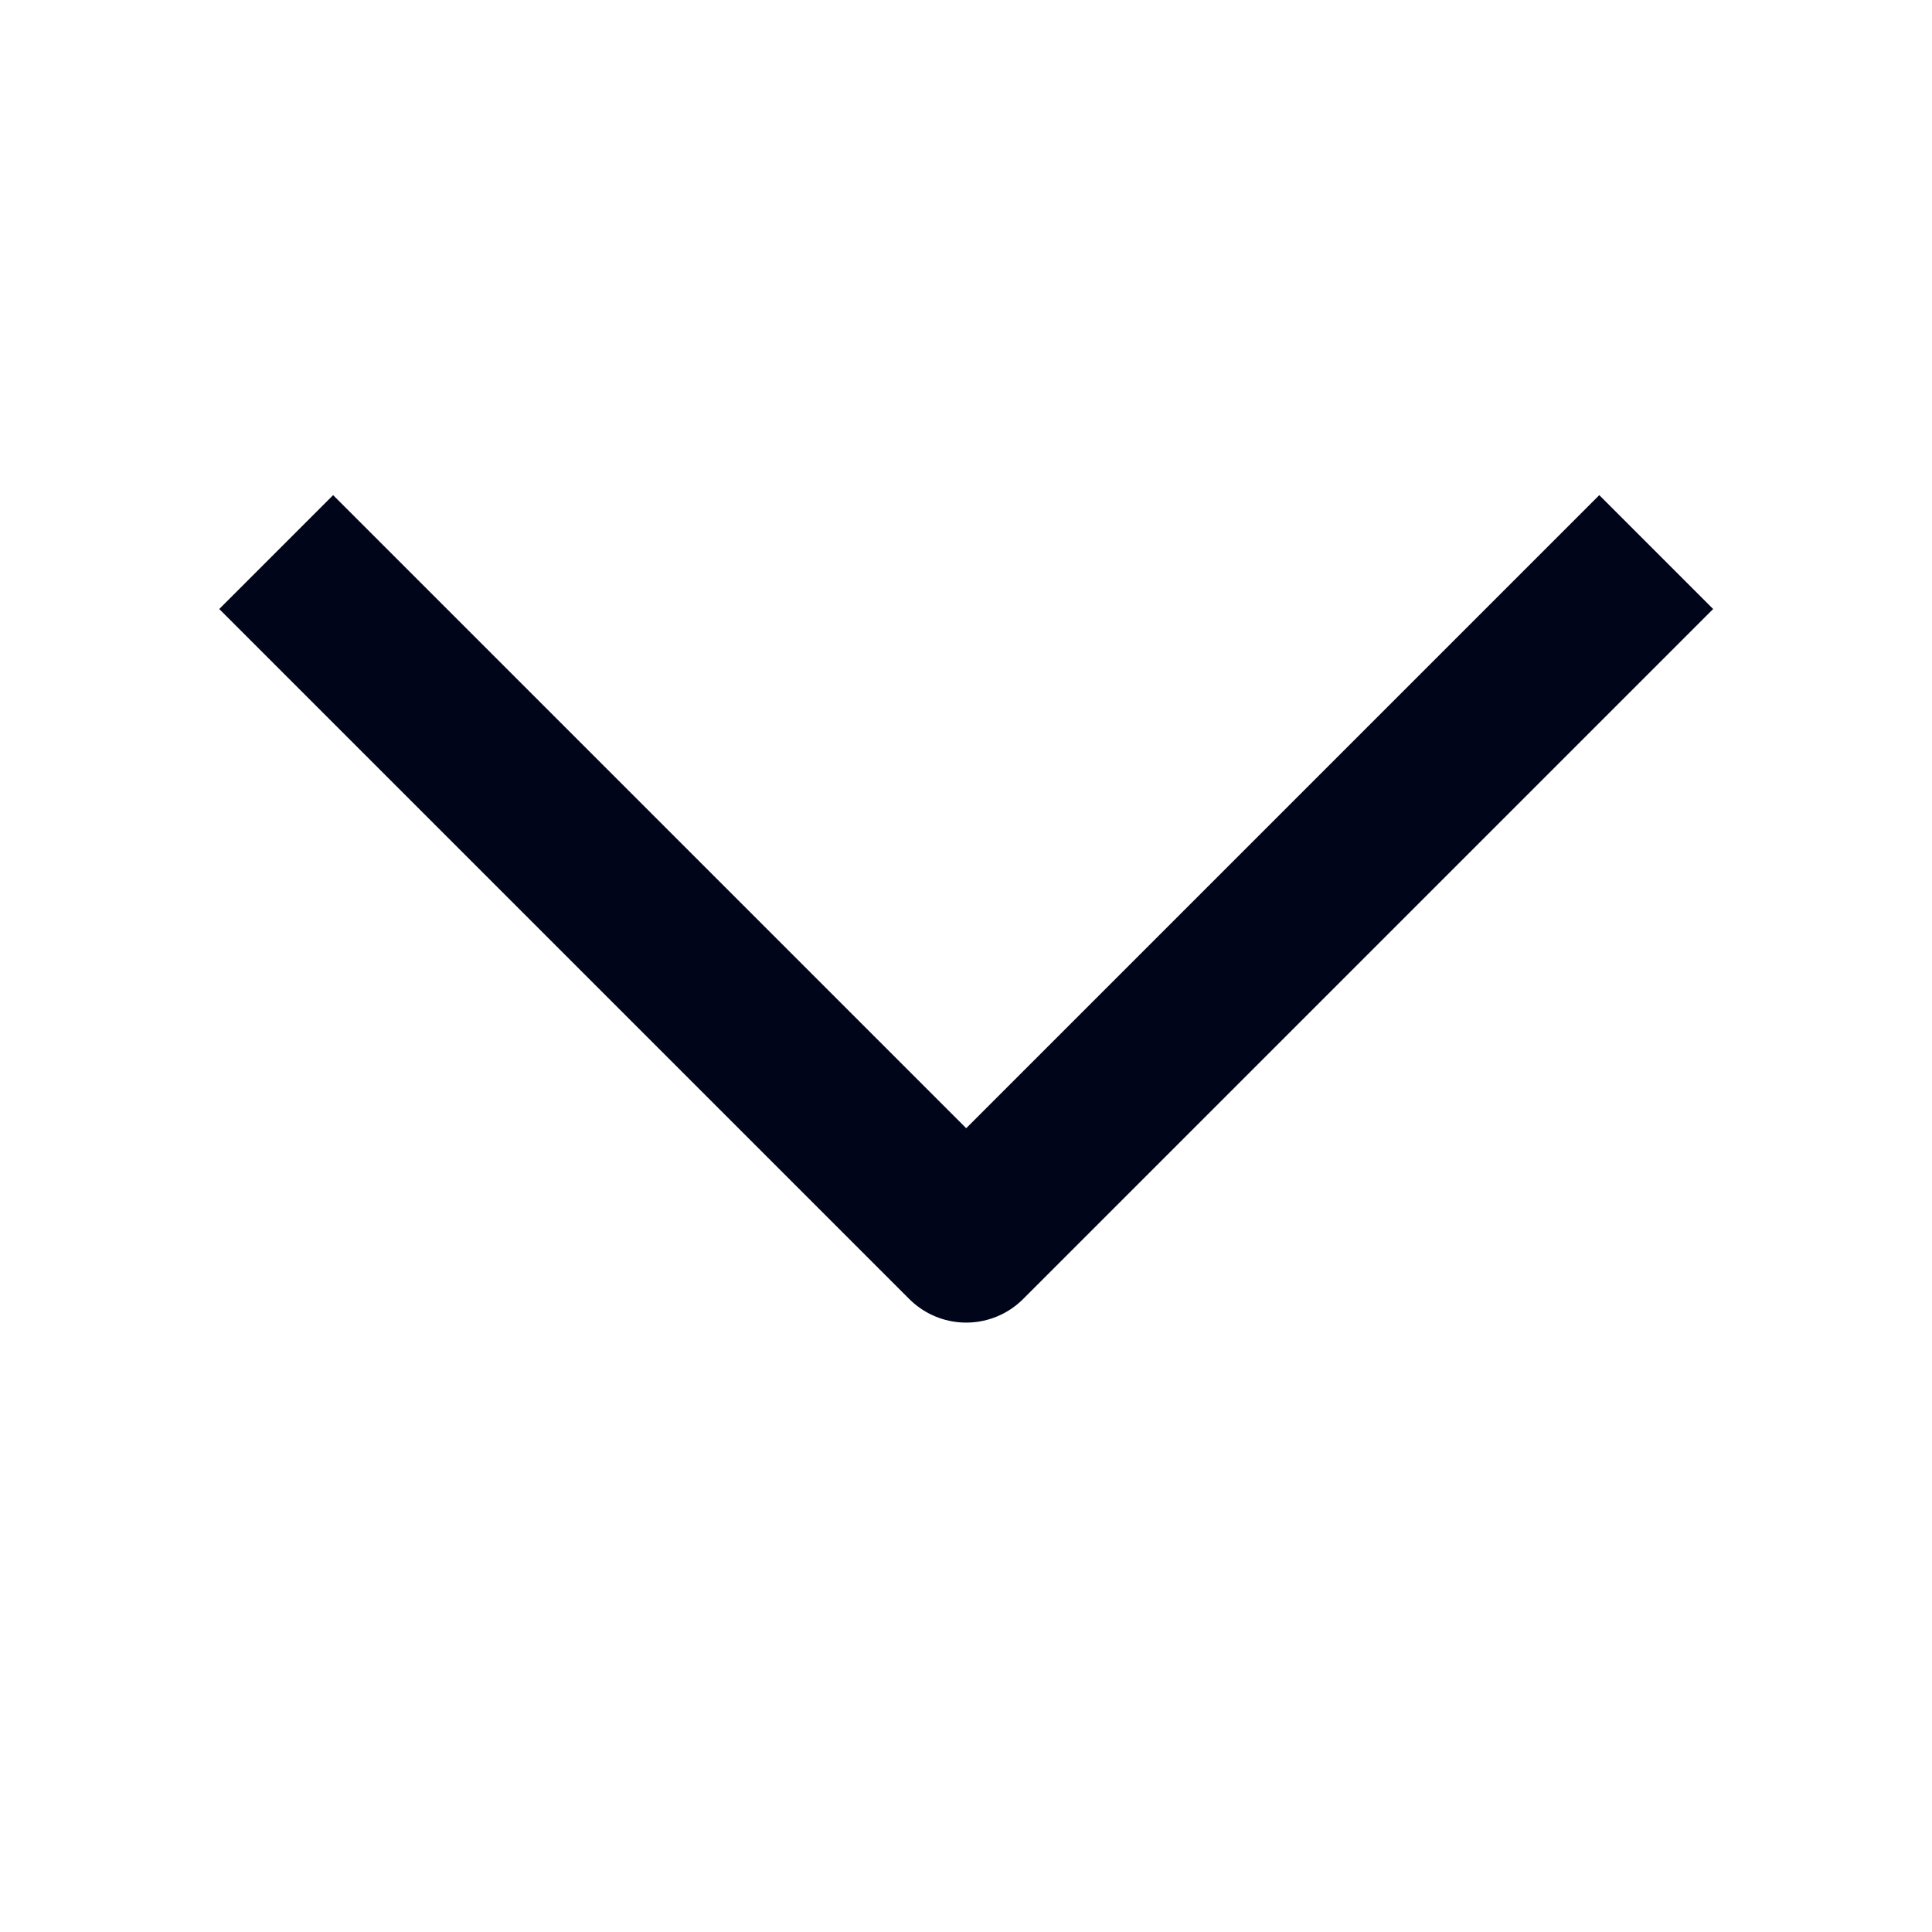
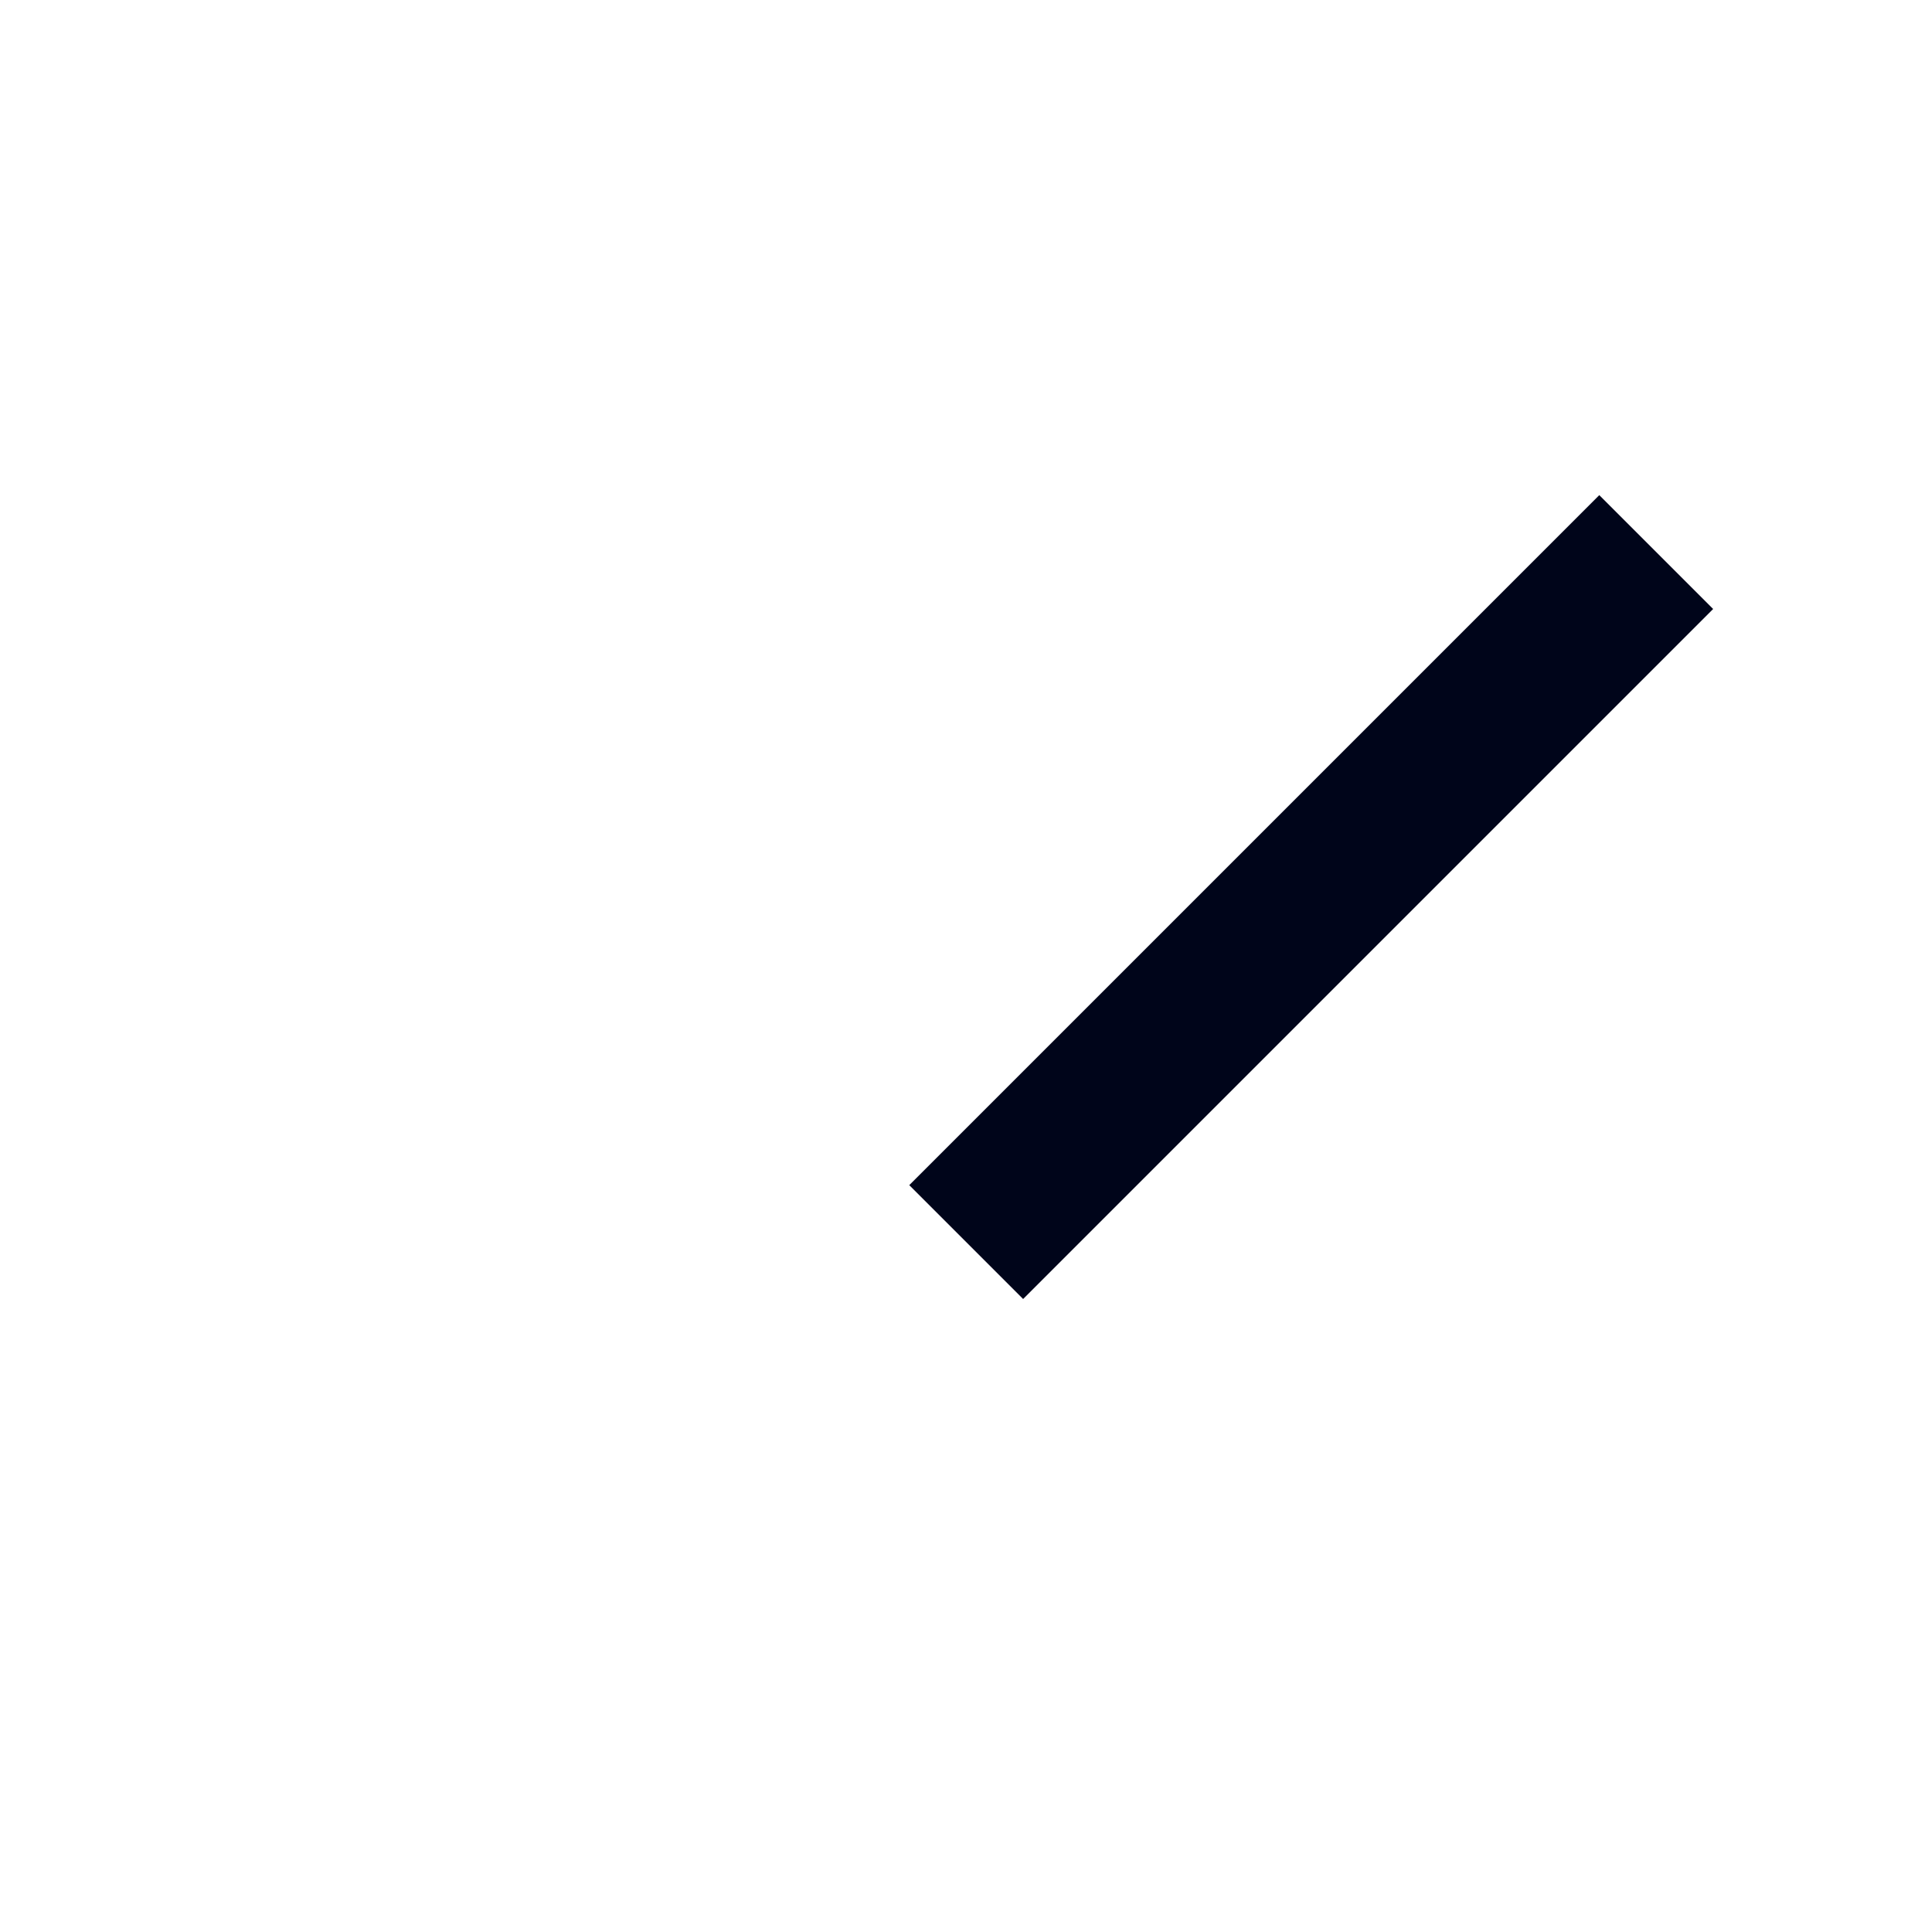
<svg xmlns="http://www.w3.org/2000/svg" width="20" height="20" viewBox="0 0 20 20" fill="none">
-   <path d="M17.145 5.715L10.002 12.858L2.859 5.715" stroke="#00051A" stroke-width="1.667" stroke-linejoin="round" />
+   <path d="M17.145 5.715L10.002 12.858" stroke="#00051A" stroke-width="1.667" stroke-linejoin="round" />
</svg>